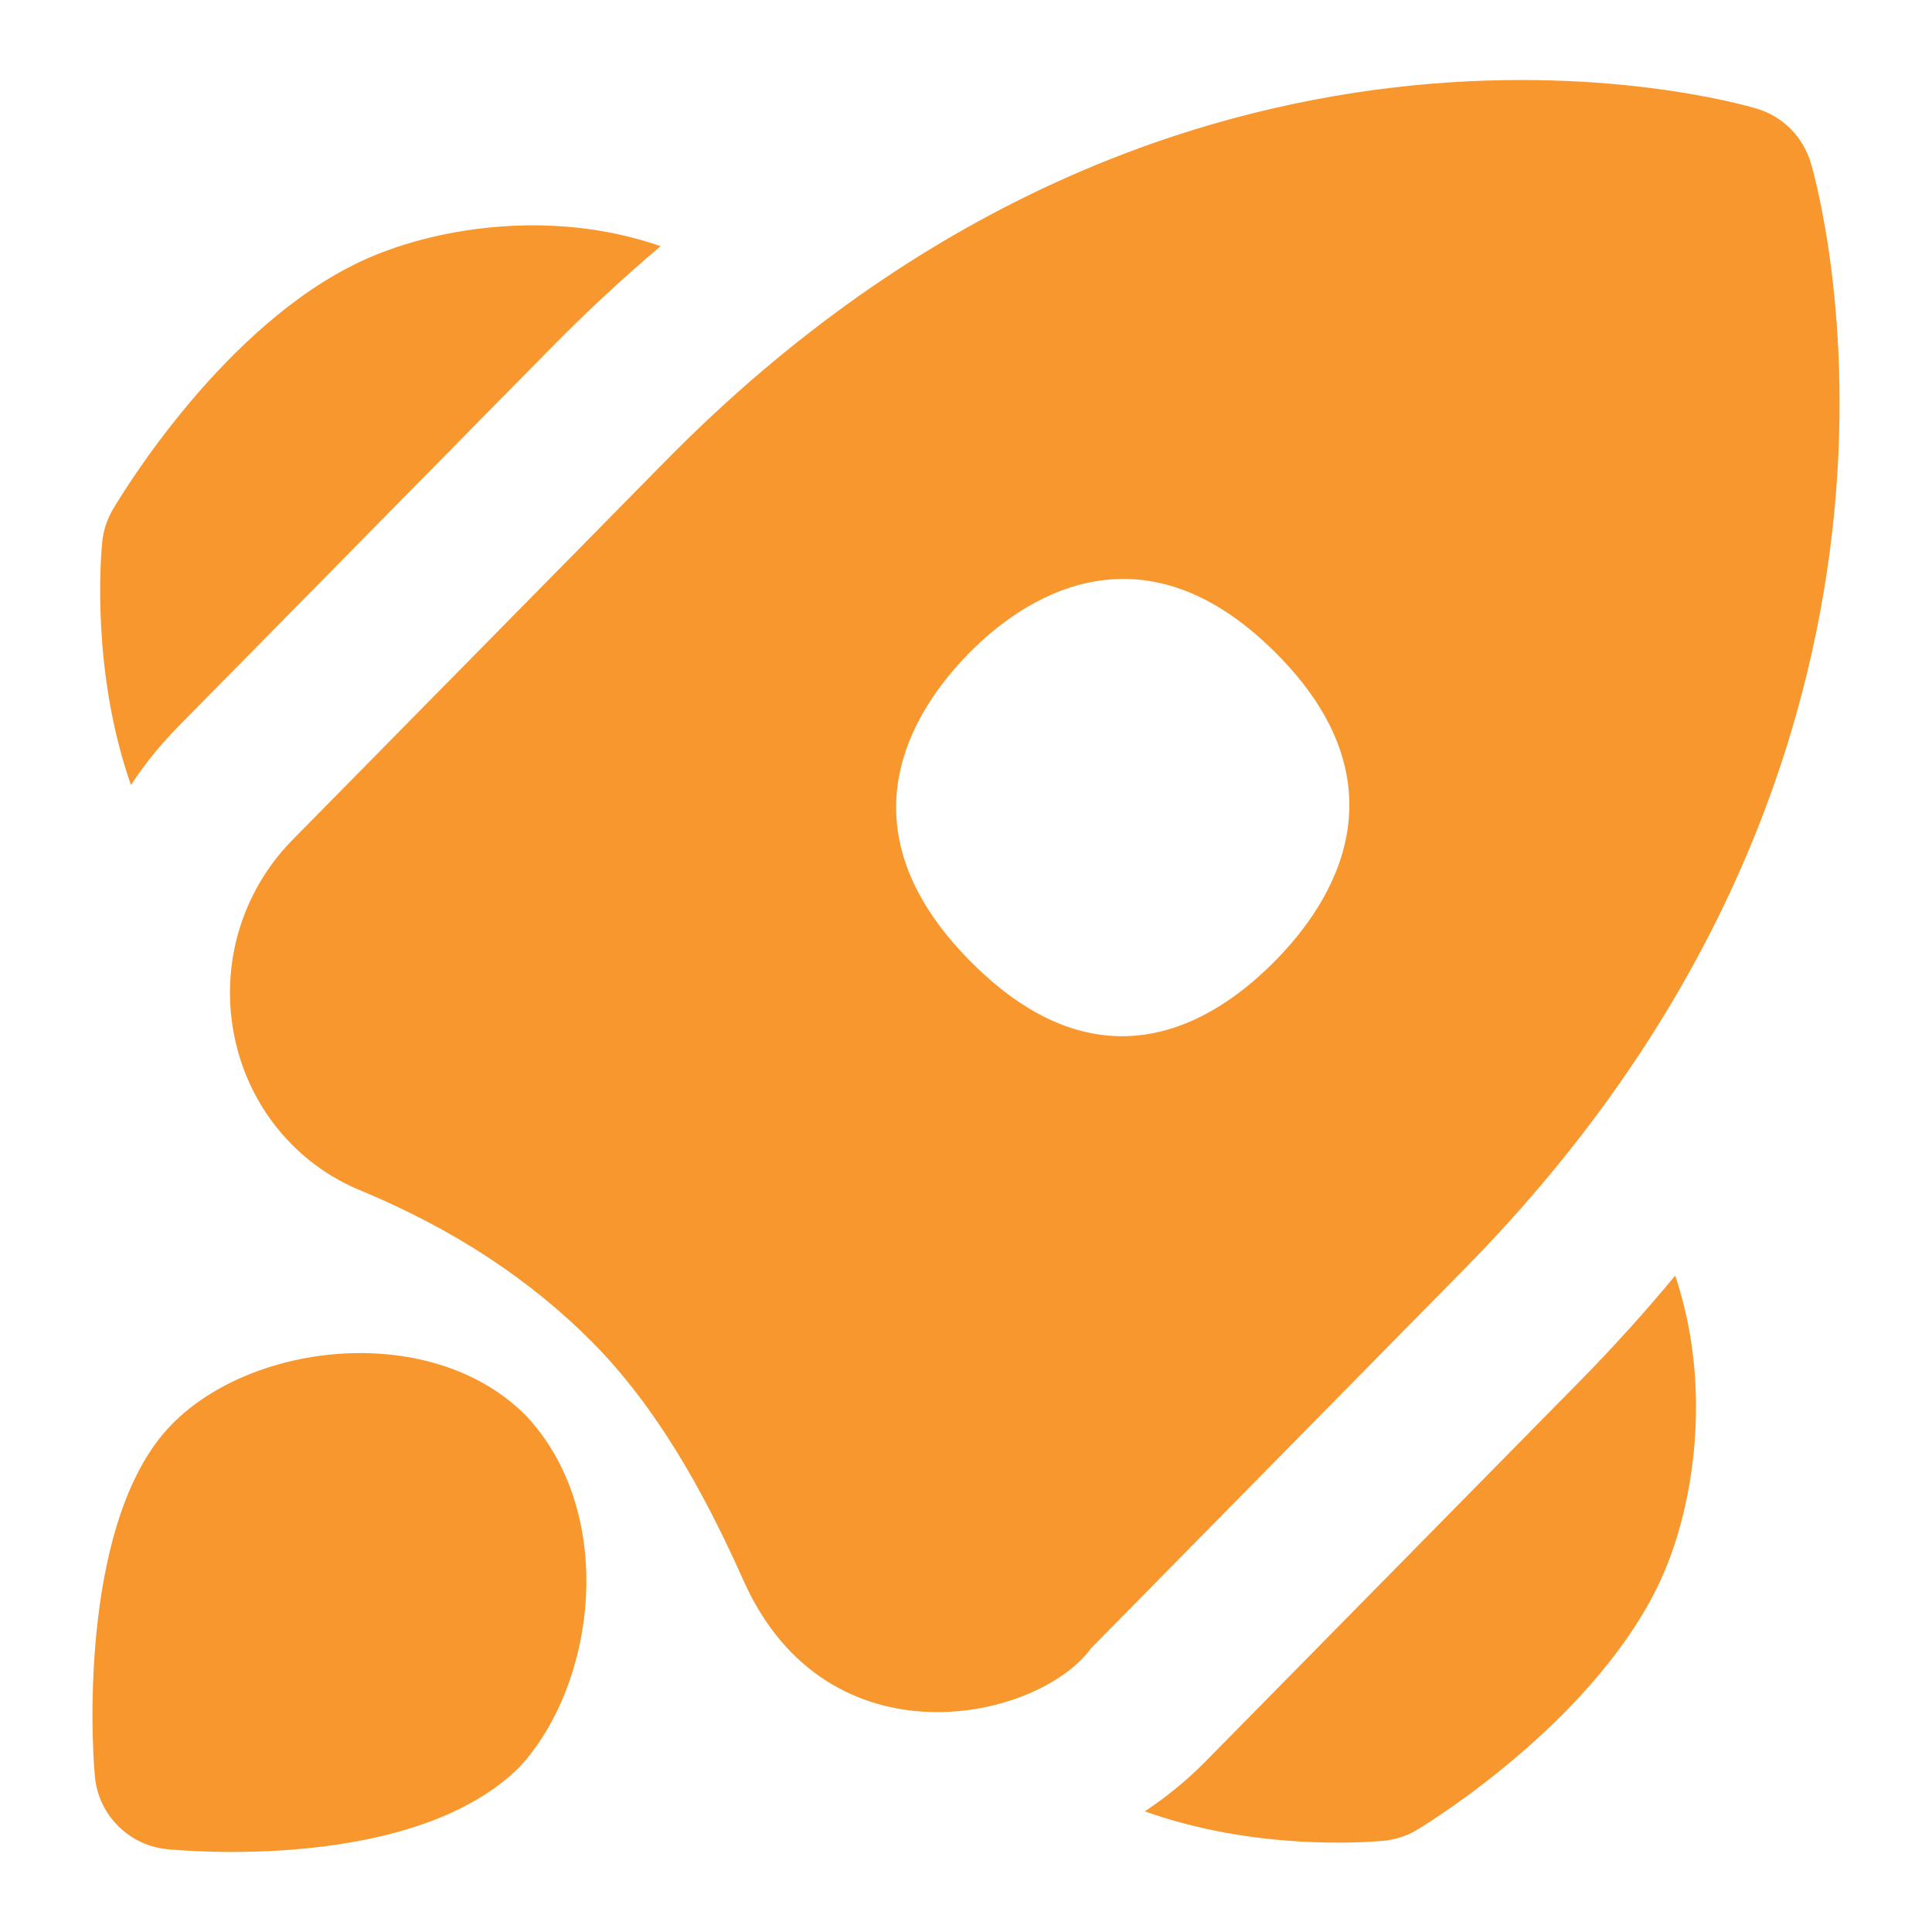
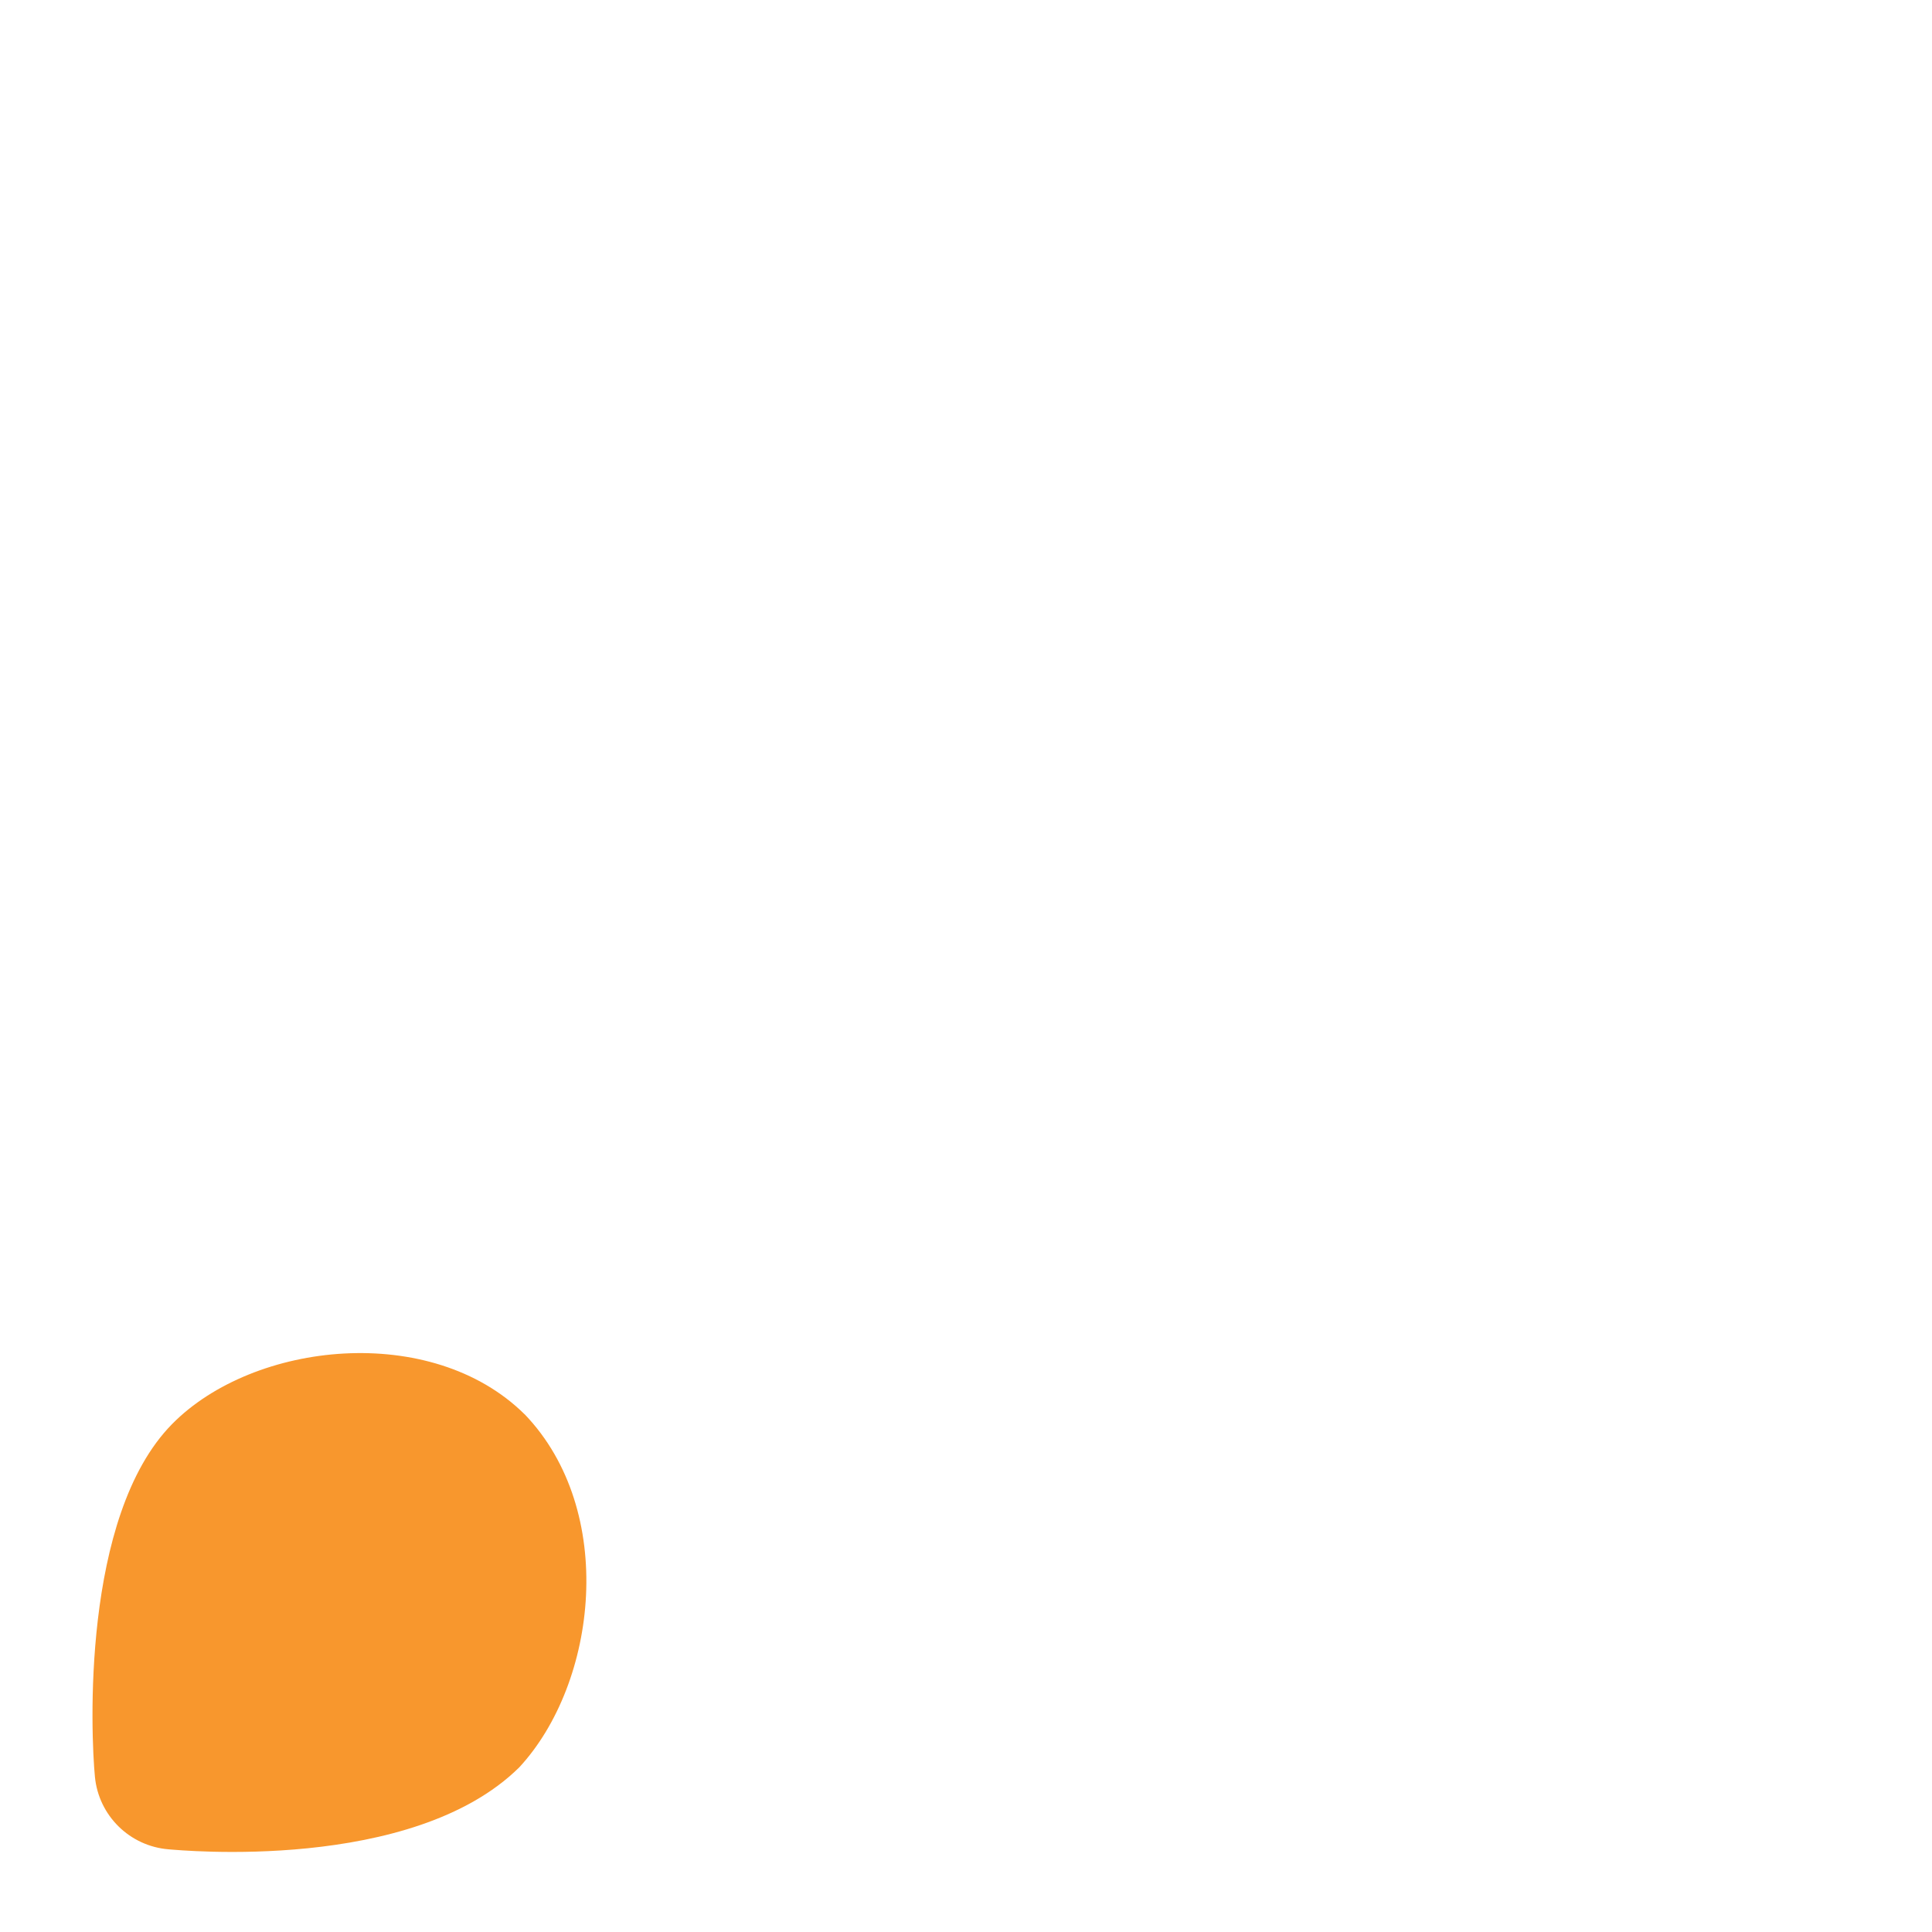
<svg xmlns="http://www.w3.org/2000/svg" id="Layer_1" data-name="Layer 1" viewBox="0 0 24 24" width="300" height="300" version="1.1">
  <g width="100%" height="100%" transform="matrix(1,0,0,1,0,0)">
    <path d="M6.517,17.569c-1.157-1.145-3.364-.909-4.379,.121-1.132,1.149-1.008,3.87-.959,4.381,.046,.483,.432,.863,.916,.902,.13,.01,3.028,.294,4.356-1.019,.97-1.049,1.218-3.185,.066-4.386Z" fill="#f8972d" fill-opacity="1" data-original-color="#000000ff" stroke="none" stroke-opacity="1" />
    <g>
-       <path d="M18.196,15.759c6.363-6.464,4.385-13.443,4.298-13.737-.097-.323-.348-.576-.67-.672-.291-.088-7.207-2.073-13.552,4.372L3.631,10.436c-.63,.641-.9,1.553-.719,2.44,.175,.862,.755,1.576,1.557,1.908,1.154,.479,2.107,1.101,2.896,1.896,.768,.78,1.353,1.791,1.869,2.95,1.041,2.336,3.666,1.747,4.321,.844l4.641-4.715Zm-6.125-3.801l-.029-.029c-1.636-1.662-.703-3.106,0-3.82,.611-.62,2.095-1.71,3.805,0,1.649,1.649,.703,3.106,0,3.82-.61,.62-2.05,1.755-3.776,.029Z" fill="#f8972d" fill-opacity="1" data-original-color="#000000ff" stroke="none" stroke-opacity="1" />
-       <path d="M2.206,9.034L6.847,4.32c.45-.457,.904-.877,1.359-1.262-1.382-.48-2.856-.22-3.73,.192-1.688,.795-2.935,2.844-3.072,3.075-.075,.127-.121,.268-.135,.415-.021,.215-.129,1.627,.358,3.012,.167-.255,.36-.495,.578-.717Z" fill="#f8972d" fill-opacity="1" data-original-color="#000000ff" stroke="none" stroke-opacity="1" />
-       <path d="M20.638,19.608c.402-.881,.642-2.367,.172-3.762-.364,.44-.76,.88-1.189,1.316l-4.641,4.715c-.233,.237-.488,.445-.759,.624,1.365,.49,2.751,.386,2.964,.366,.151-.014,.298-.062,.428-.142,.227-.138,2.245-1.405,3.026-3.117Z" fill="#f8972d" fill-opacity="1" data-original-color="#000000ff" stroke="none" stroke-opacity="1" />
-     </g>
+       </g>
  </g>
</svg>